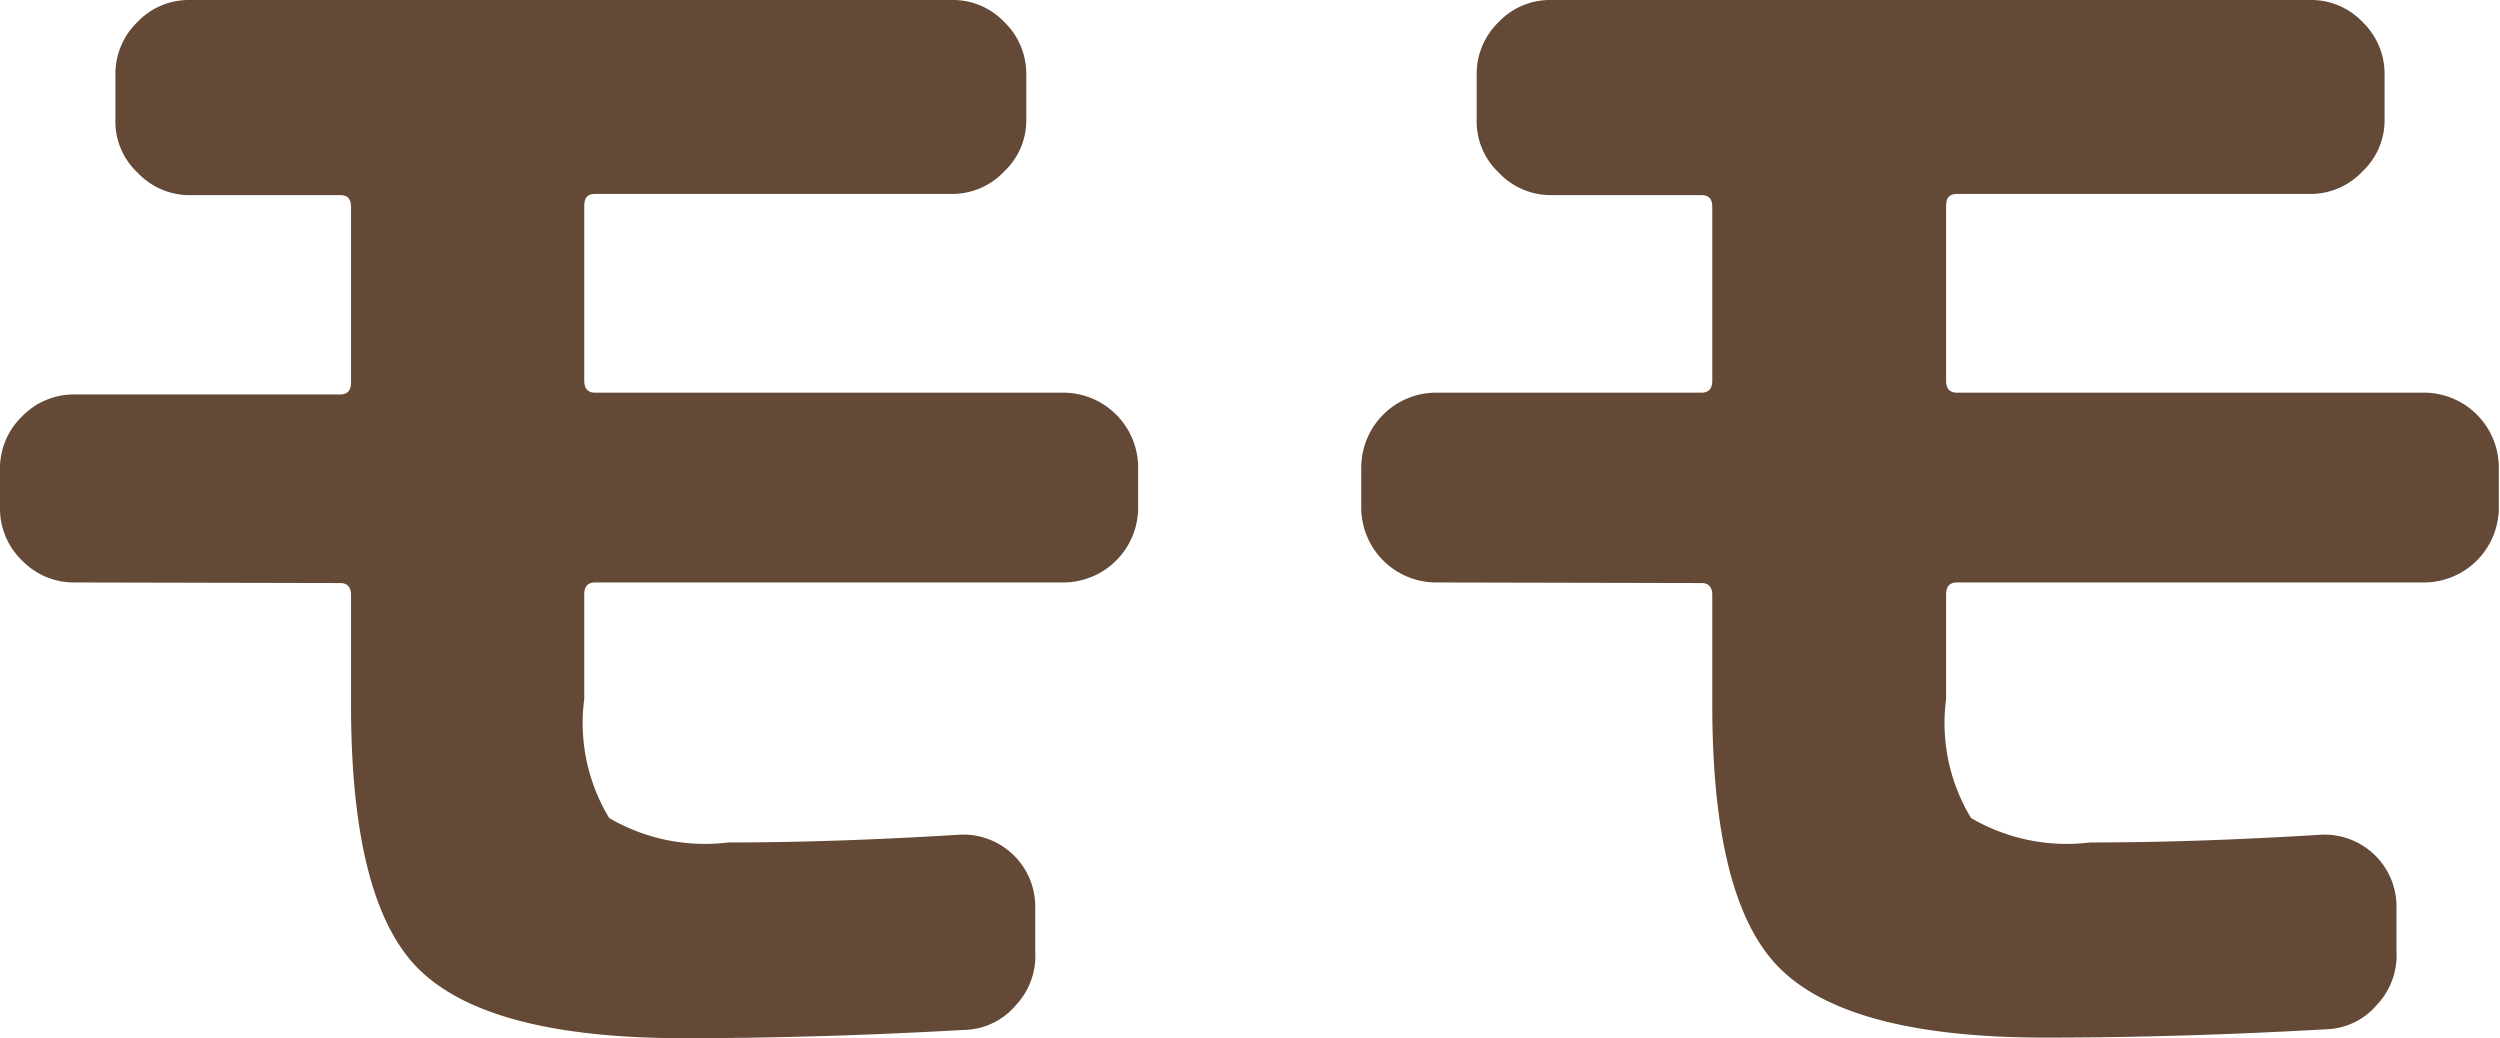
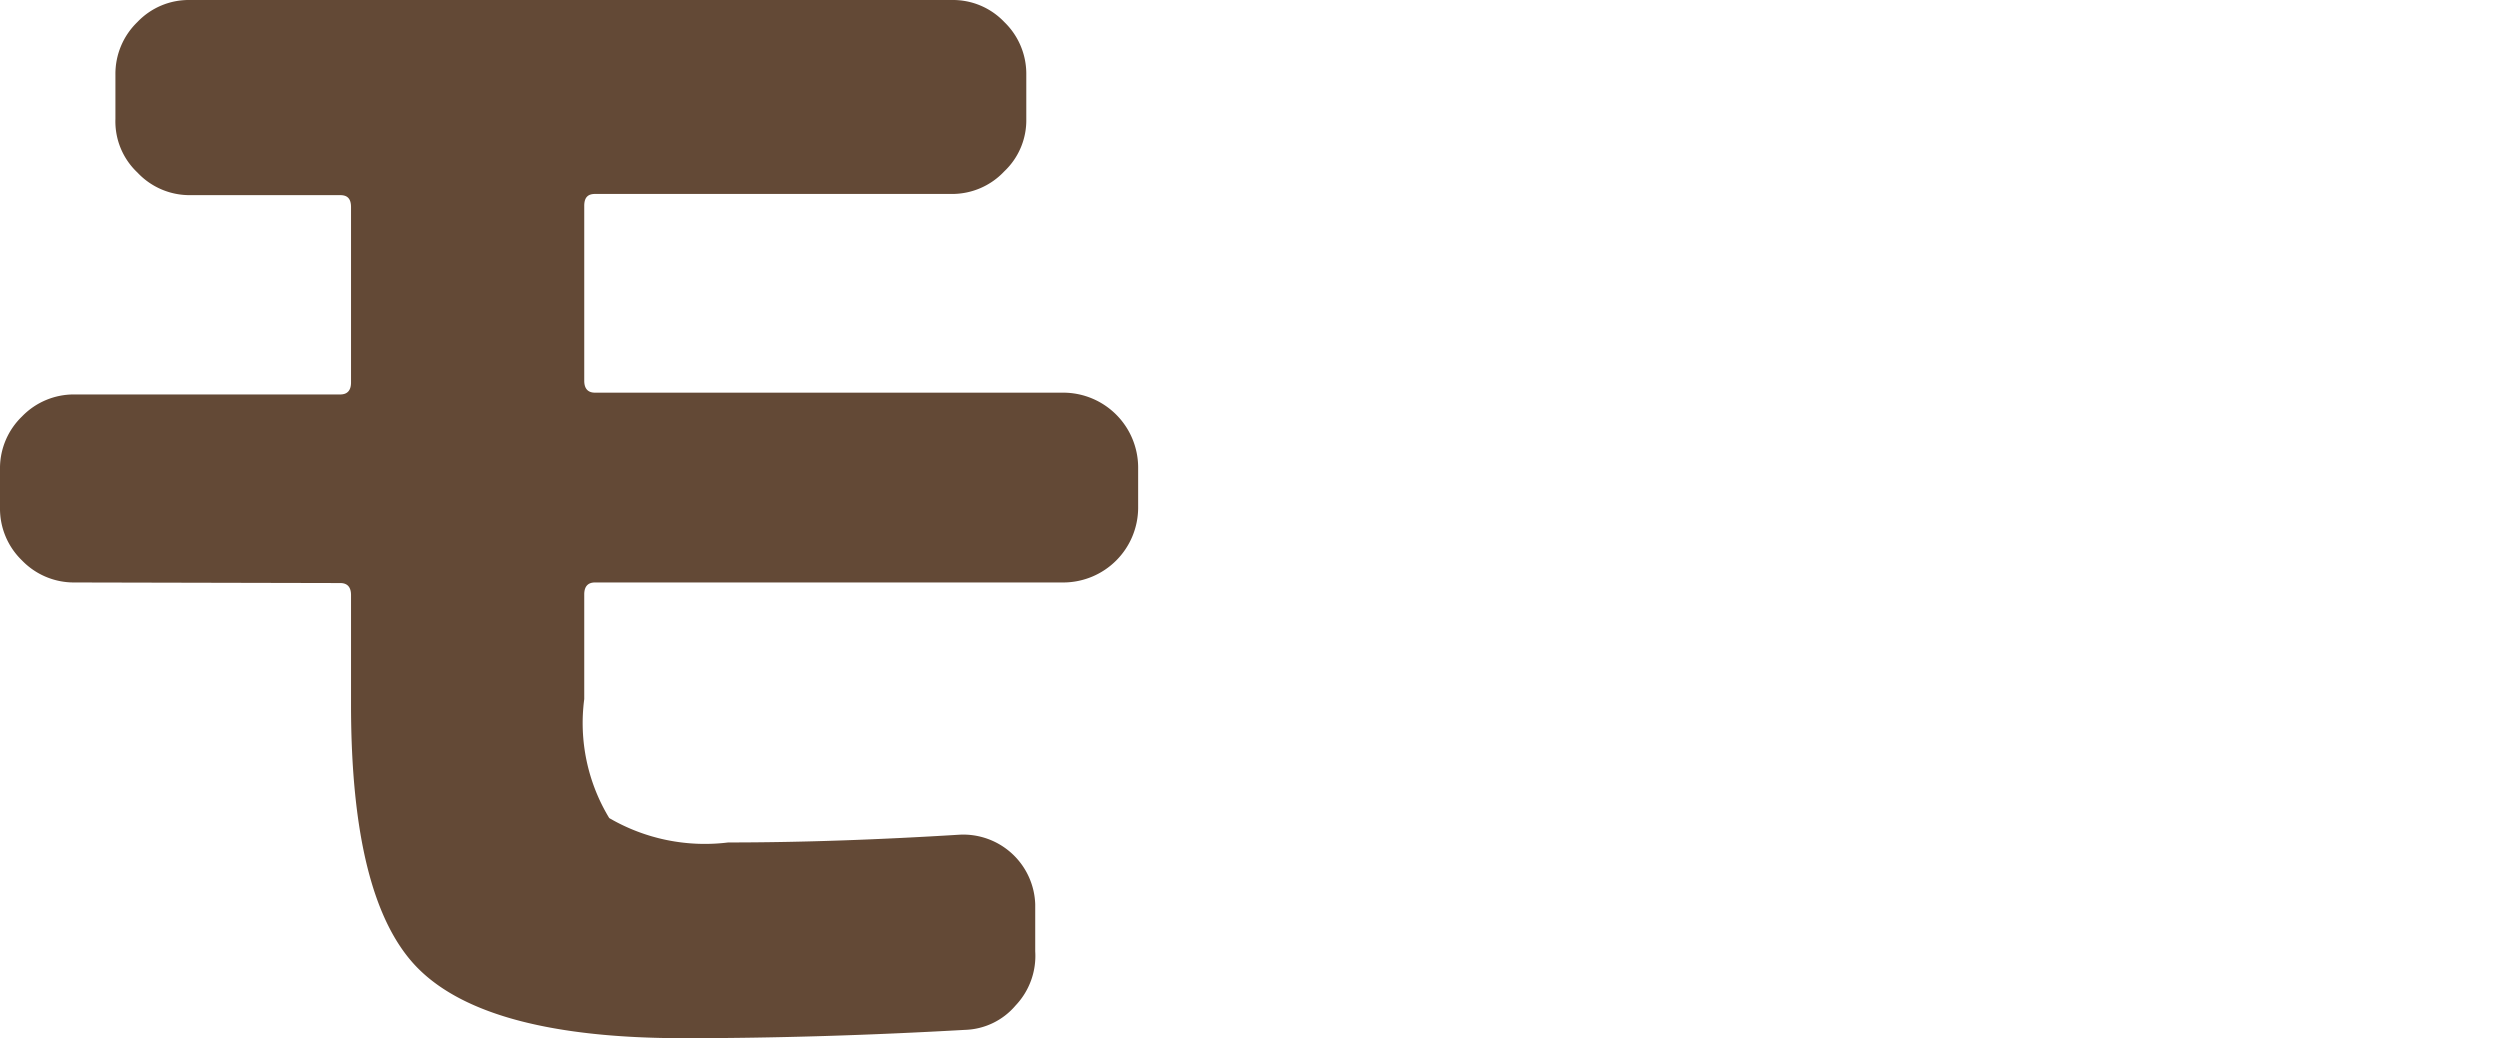
<svg xmlns="http://www.w3.org/2000/svg" width="42.02" height="17.45" viewBox="0 0 42.02 17.45">
  <title>name_momo</title>
  <path d="M1.25,9.79a1.21,1.21,0,0,1-.88-.37A1.21,1.21,0,0,1,0,8.54V7.85A1.21,1.21,0,0,1,.37,7a1.21,1.21,0,0,1,.88-.37H5.72c.12,0,.18-.07.18-.2V3.48c0-.14-.06-.2-.18-.2H3.19a1.2,1.2,0,0,1-.88-.38A1.18,1.18,0,0,1,1.94,2V1.25A1.21,1.21,0,0,1,2.31.37,1.19,1.19,0,0,1,3.19,0H16a1.19,1.19,0,0,1,.88.37,1.21,1.21,0,0,1,.37.88V2a1.18,1.18,0,0,1-.37.88,1.2,1.2,0,0,1-.88.38H10c-.12,0-.18.06-.18.2V6.4c0,.13.06.2.18.2h7.88a1.26,1.26,0,0,1,1.25,1.25v.69a1.26,1.26,0,0,1-1.25,1.25H10c-.12,0-.18.07-.18.2v1.76a3.08,3.08,0,0,0,.42,2,3.19,3.19,0,0,0,2,.41c1.29,0,2.58-.05,3.88-.13A1.21,1.21,0,0,1,17.4,15.2l0,.79a1.21,1.21,0,0,1-.33.91,1.16,1.16,0,0,1-.85.41c-1.59.09-3.16.14-4.73.14-2.19,0-3.67-.39-4.45-1.16S5.9,14,5.9,11.84V10c0-.13-.06-.2-.18-.2Z" fill="#634936" />
-   <path d="M24.13,9.79a1.26,1.26,0,0,1-1.25-1.25V7.85A1.26,1.26,0,0,1,24.13,6.6H28.6c.12,0,.18-.07.18-.2V3.48c0-.14-.06-.2-.18-.2H26.07a1.2,1.2,0,0,1-.88-.38A1.18,1.18,0,0,1,24.82,2V1.25a1.21,1.21,0,0,1,.37-.88A1.19,1.19,0,0,1,26.07,0H38.83a1.19,1.19,0,0,1,.88.37,1.21,1.21,0,0,1,.37.88V2a1.18,1.18,0,0,1-.37.88,1.2,1.2,0,0,1-.88.38H32.89c-.12,0-.18.06-.18.2V6.4c0,.13.06.2.18.2h7.88A1.26,1.26,0,0,1,42,7.85v.69a1.26,1.26,0,0,1-1.25,1.25H32.89c-.12,0-.18.07-.18.2v1.76a3.08,3.08,0,0,0,.42,2,3.19,3.19,0,0,0,2,.41c1.29,0,2.58-.05,3.88-.13a1.21,1.21,0,0,1,1.27,1.16l0,.79a1.21,1.21,0,0,1-.33.91,1.16,1.16,0,0,1-.85.41c-1.59.09-3.16.14-4.73.14-2.19,0-3.67-.39-4.45-1.16S28.78,14,28.78,11.84V10c0-.13-.06-.2-.18-.2Z" fill="#634936" />
</svg>